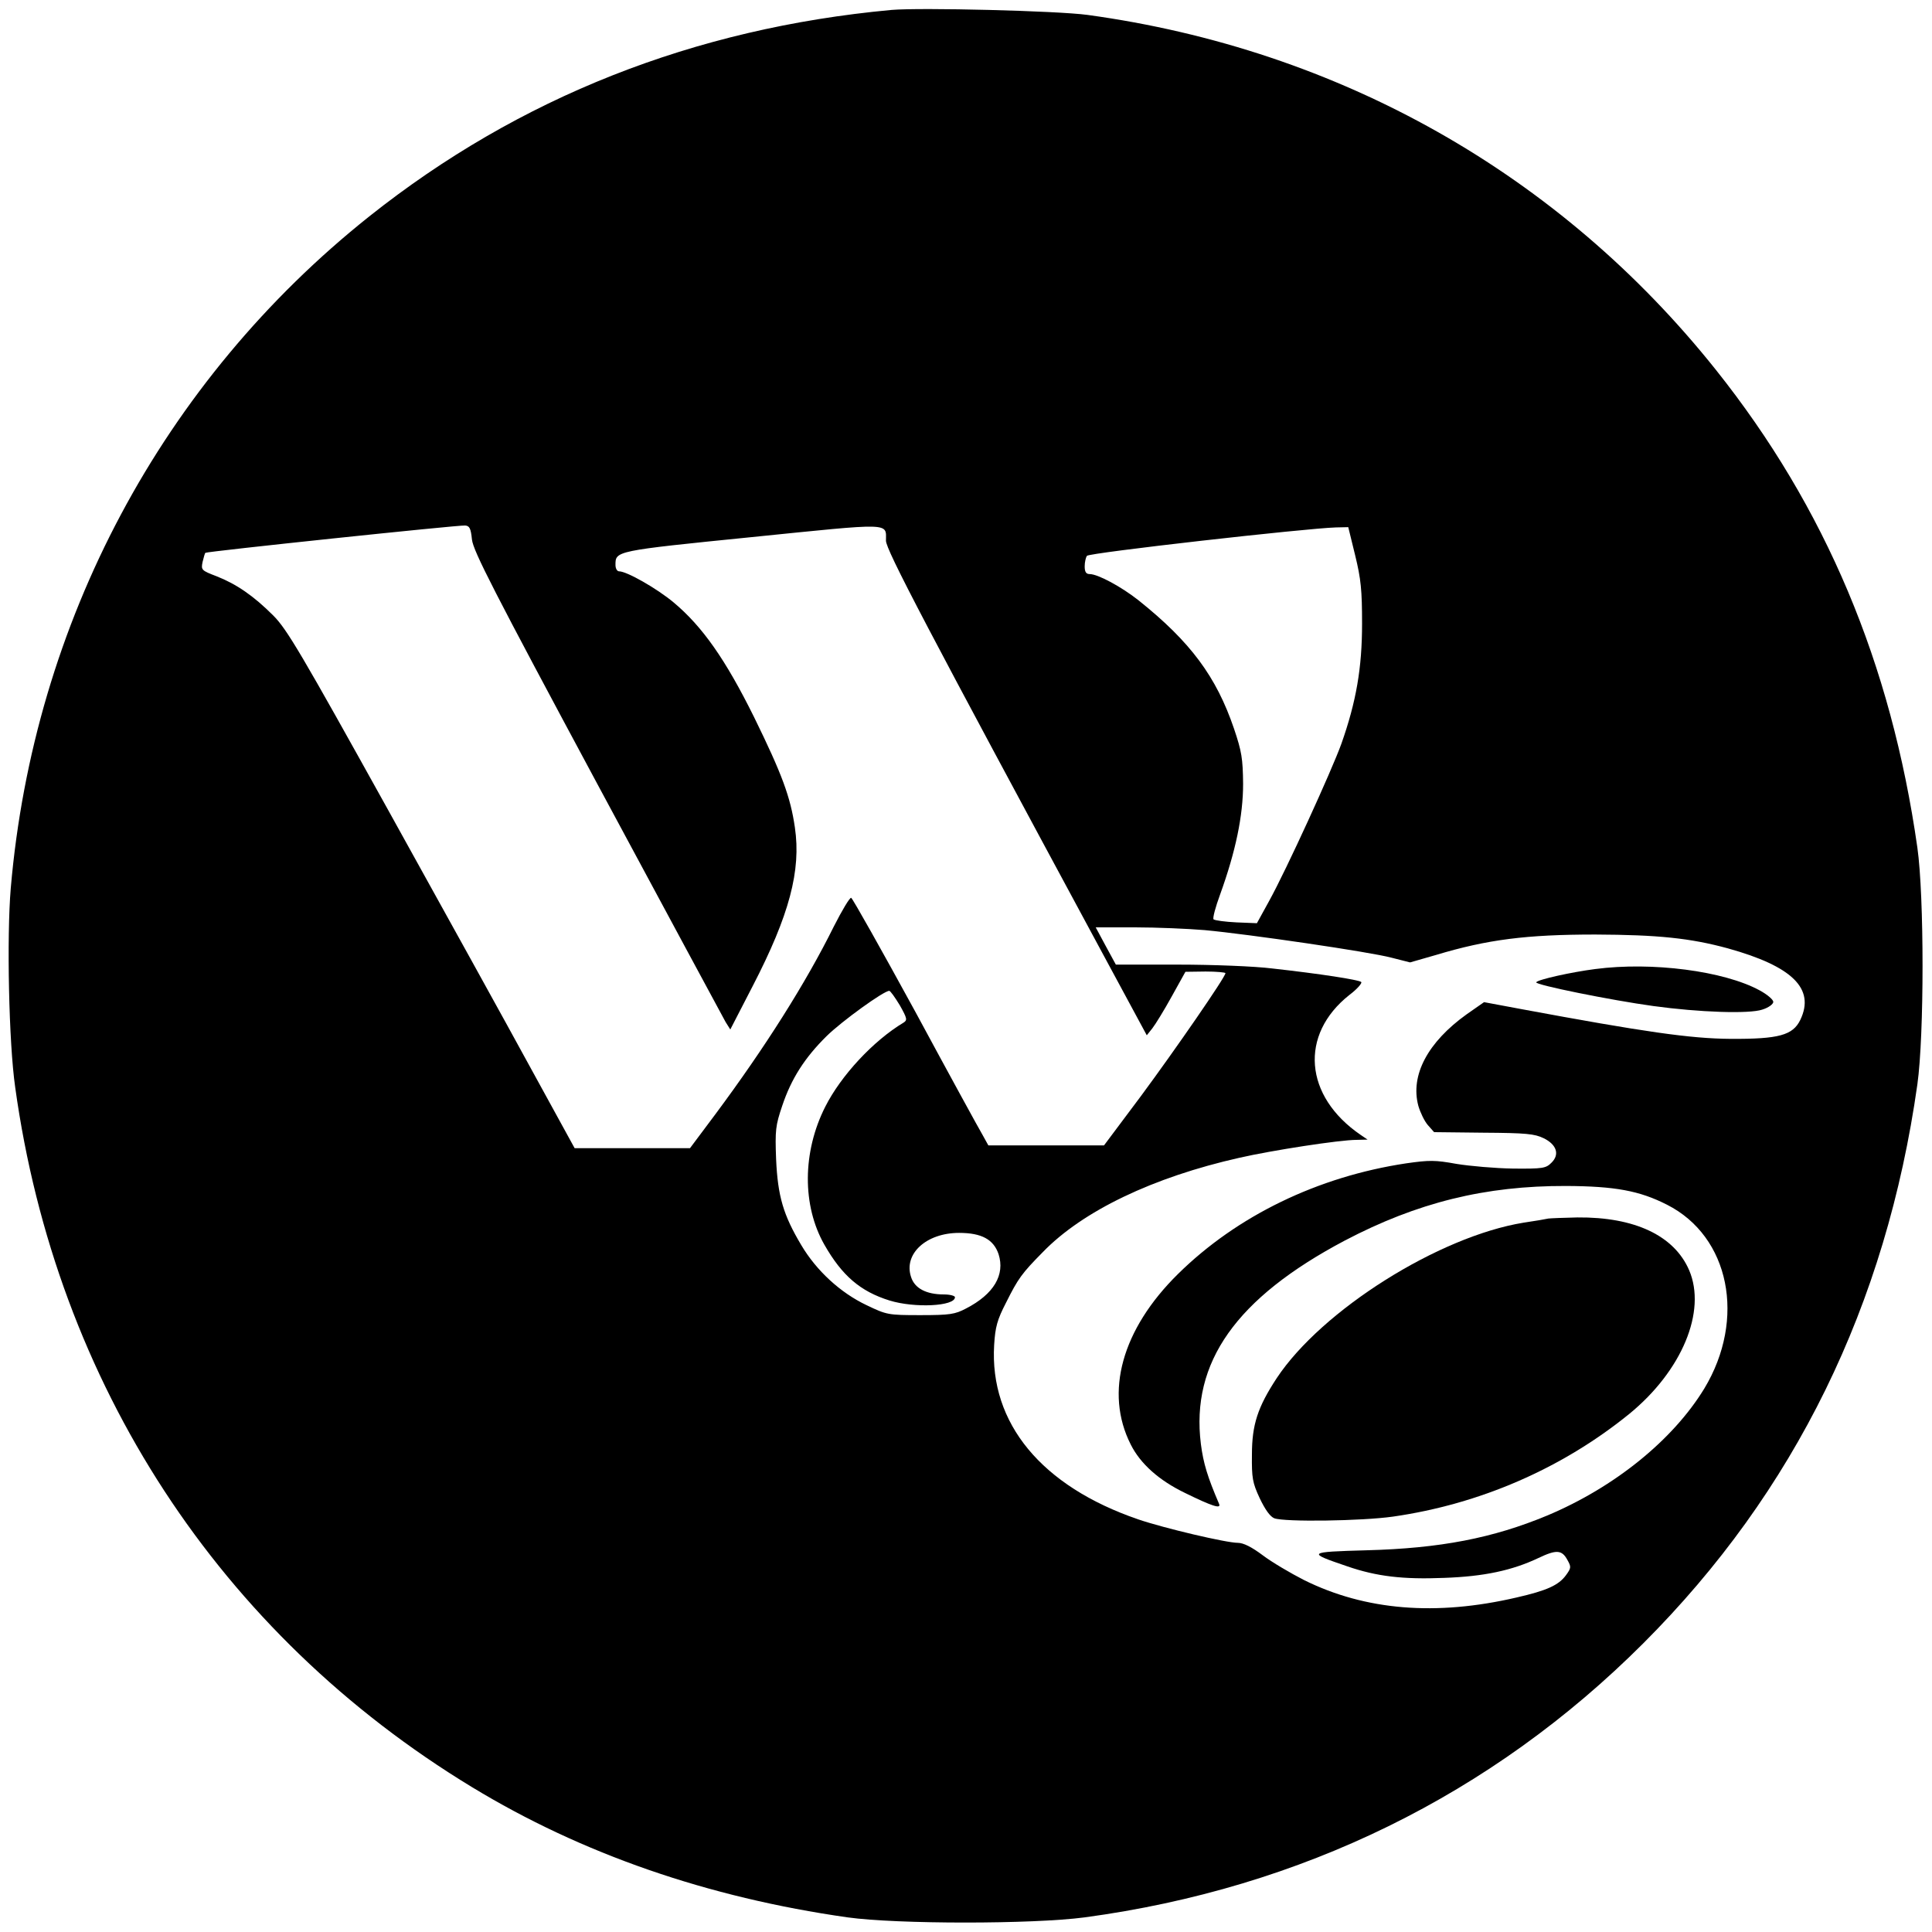
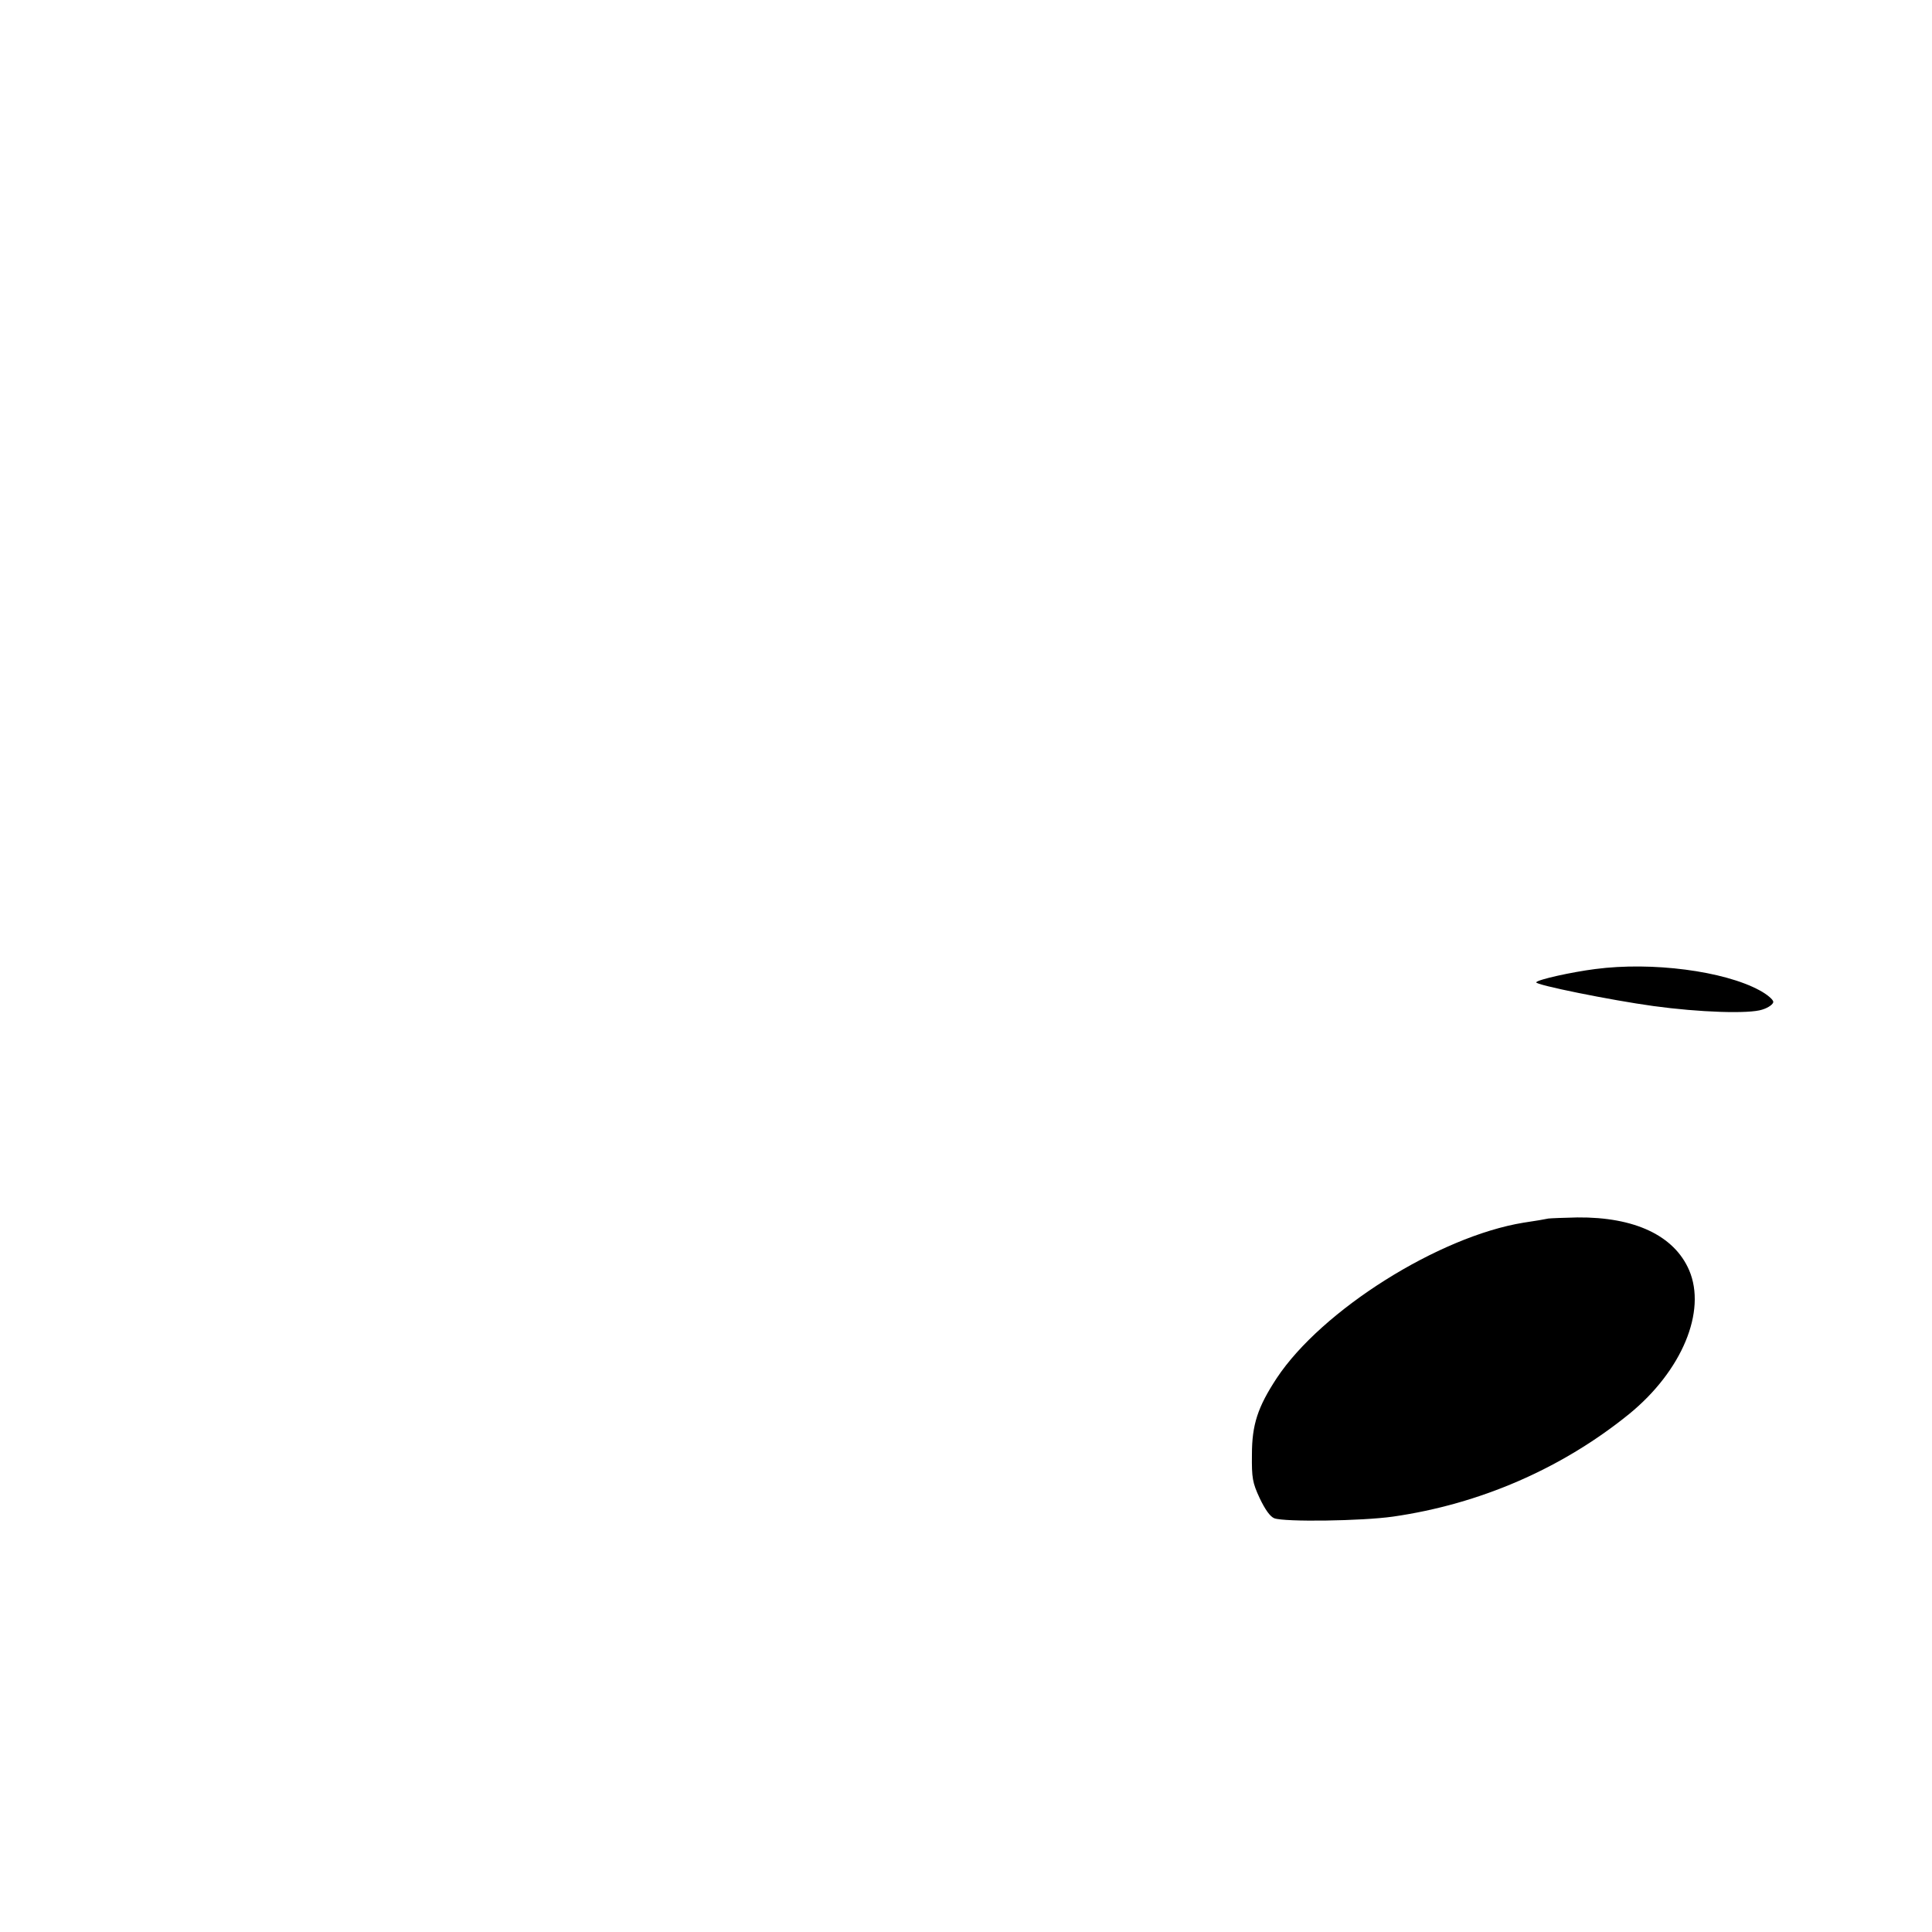
<svg xmlns="http://www.w3.org/2000/svg" version="1.0" width="700pt" height="700pt" viewBox="0 0 700 700" preserveAspectRatio="xMidYMid meet">
  <g transform="translate(0,700) scale(0.1,-0.1)" fill="#000000" stroke="none">
-     <path d="M3230 6964 c-715 -66 -1350 -317 -1892 -748 -750 -597 -1216 -1471 -1299 -2434 -15 -178 -7 -561 16 -721 149 -1075 741 -1981 1655 -2536 398 -242 855 -400 1361 -472 180 -25 670 -25 859 0 786 106 1475 444 2024 993 549 549 880 1225 993 2025 25 178 25 682 0 858 -95 667 -333 1233 -730 1731 -565 709 -1364 1161 -2277 1286 -111 15 -604 27 -710 18z m-1520 -1919 c5 -42 77 -183 454 -885 247 -459 456 -847 465 -863 l17 -27 81 157 c133 257 176 419 153 575 -16 110 -46 192 -148 400 -103 208 -187 328 -291 415 -61 51 -170 113 -198 113 -7 0 -13 10 -13 23 0 51 -3 51 494 101 513 52 486 53 486 -13 0 -33 149 -317 776 -1479 l169 -313 20 25 c11 14 43 66 70 115 l50 90 73 1 c39 0 72 -3 72 -6 0 -14 -181 -276 -306 -445 l-134 -179 -210 0 -209 0 -21 38 c-12 20 -122 221 -244 447 -123 225 -227 410 -232 412 -5 2 -33 -45 -63 -104 -101 -204 -249 -438 -429 -680 l-92 -123 -209 0 -209 0 -158 288 c-86 158 -319 579 -517 936 -316 569 -367 656 -417 706 -72 72 -134 114 -205 142 -55 21 -57 23 -51 52 4 16 8 31 10 33 5 5 916 101 941 99 16 -1 21 -10 25 -51z m3200 -57 c21 -86 25 -126 25 -248 0 -160 -21 -282 -75 -435 -35 -97 -199 -456 -262 -570 l-44 -80 -74 3 c-41 2 -78 7 -83 11 -4 4 7 45 24 91 56 155 83 284 83 400 -1 92 -5 117 -33 200 -64 188 -157 314 -346 465 -62 49 -147 95 -177 95 -13 0 -18 8 -18 28 0 15 4 32 8 38 6 11 795 100 902 103 l45 1 25 -102z m-545 -1358 c161 -15 599 -79 677 -100 l67 -17 94 27 c186 56 328 74 577 74 228 -1 344 -13 480 -50 234 -65 317 -146 263 -259 -27 -56 -78 -70 -253 -69 -146 1 -312 25 -759 108 l-134 25 -63 -44 c-141 -101 -205 -221 -175 -332 7 -24 22 -55 34 -69 l23 -26 179 -2 c154 -1 185 -4 218 -20 47 -23 59 -59 28 -89 -20 -20 -31 -22 -139 -21 -64 1 -156 9 -205 17 -77 14 -98 14 -182 2 -320 -48 -613 -190 -827 -401 -203 -200 -267 -429 -171 -618 35 -70 103 -130 196 -175 100 -49 132 -59 124 -40 -42 98 -57 147 -66 217 -37 296 128 529 521 737 263 138 509 199 803 198 176 -1 265 -17 365 -68 227 -115 287 -414 135 -666 -114 -187 -326 -358 -569 -460 -197 -82 -388 -119 -655 -126 -215 -6 -217 -8 -70 -58 107 -37 203 -48 351 -42 145 5 247 27 342 72 65 31 85 30 105 -7 14 -25 14 -29 -5 -55 -27 -37 -70 -56 -179 -81 -292 -68 -548 -47 -770 63 -49 25 -117 65 -150 90 -40 30 -70 45 -90 45 -42 0 -267 53 -361 85 -350 120 -539 348 -522 632 4 65 11 91 43 153 44 88 57 106 133 183 145 150 401 272 712 342 118 27 364 65 425 65 l40 1 -25 17 c-205 140 -223 363 -41 507 28 21 47 43 43 47 -8 8 -151 30 -322 49 -63 8 -217 14 -341 14 l-226 0 -37 68 -36 67 142 0 c79 0 193 -5 253 -10z m-1105 -272 c27 -48 28 -54 14 -63 -110 -66 -227 -192 -284 -305 -83 -164 -84 -358 -3 -500 64 -112 130 -169 236 -202 91 -28 237 -21 237 12 0 5 -18 10 -40 10 -64 0 -106 22 -119 63 -28 84 55 160 174 160 82 0 125 -24 143 -77 24 -75 -17 -145 -118 -197 -40 -21 -58 -24 -165 -24 -117 0 -122 1 -195 36 -95 45 -182 125 -237 218 -65 109 -85 177 -91 311 -4 105 -2 122 22 193 33 99 82 175 161 253 55 54 207 164 227 164 4 0 21 -24 38 -52z" />
    <path d="M5780 3489 c-86 -11 -208 -38 -214 -48 -6 -9 271 -65 424 -86 167 -23 348 -29 395 -13 23 7 40 20 40 28 0 8 -22 27 -50 42 -129 70 -389 104 -595 77z" />
    <path d="M5610 2585 c-8 -2 -49 -9 -90 -15 -307 -50 -731 -317 -894 -563 -69 -105 -90 -169 -90 -277 -1 -85 2 -102 28 -158 20 -42 38 -67 53 -73 38 -14 317 -10 430 6 314 45 612 174 856 372 191 156 281 372 217 521 -54 125 -197 193 -405 191 -49 -1 -97 -3 -105 -4z" />
  </g>
</svg>